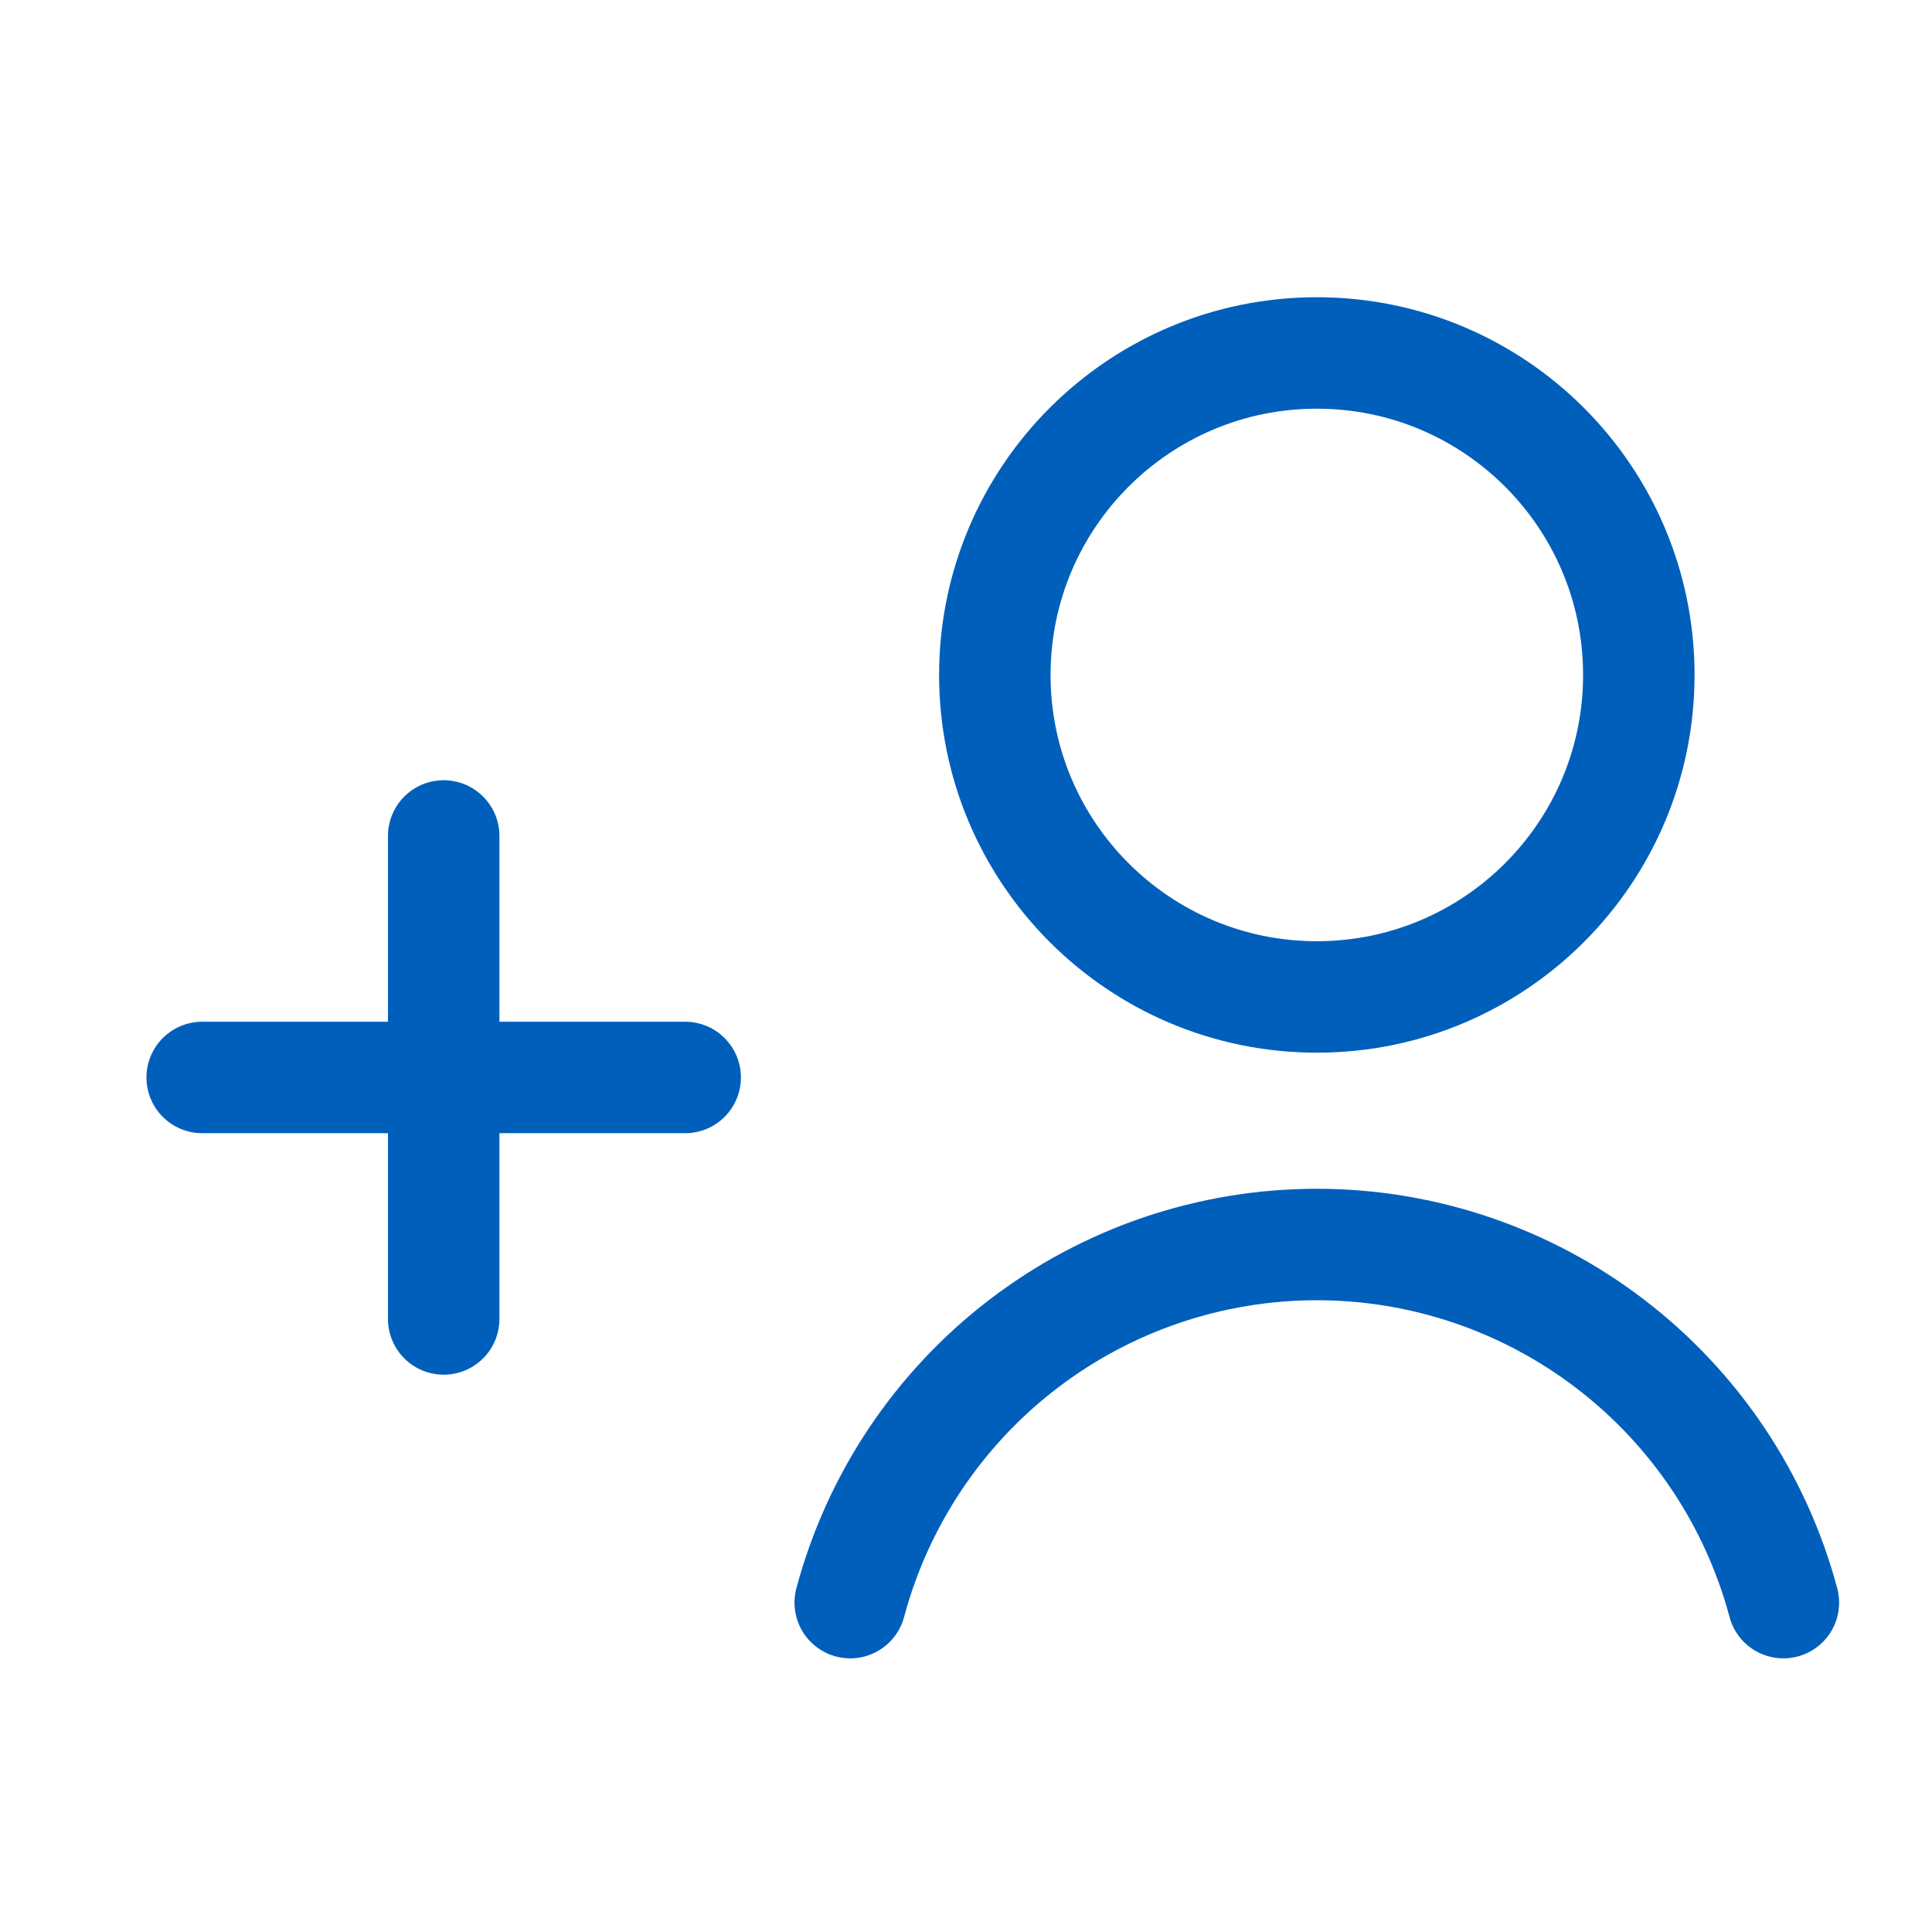
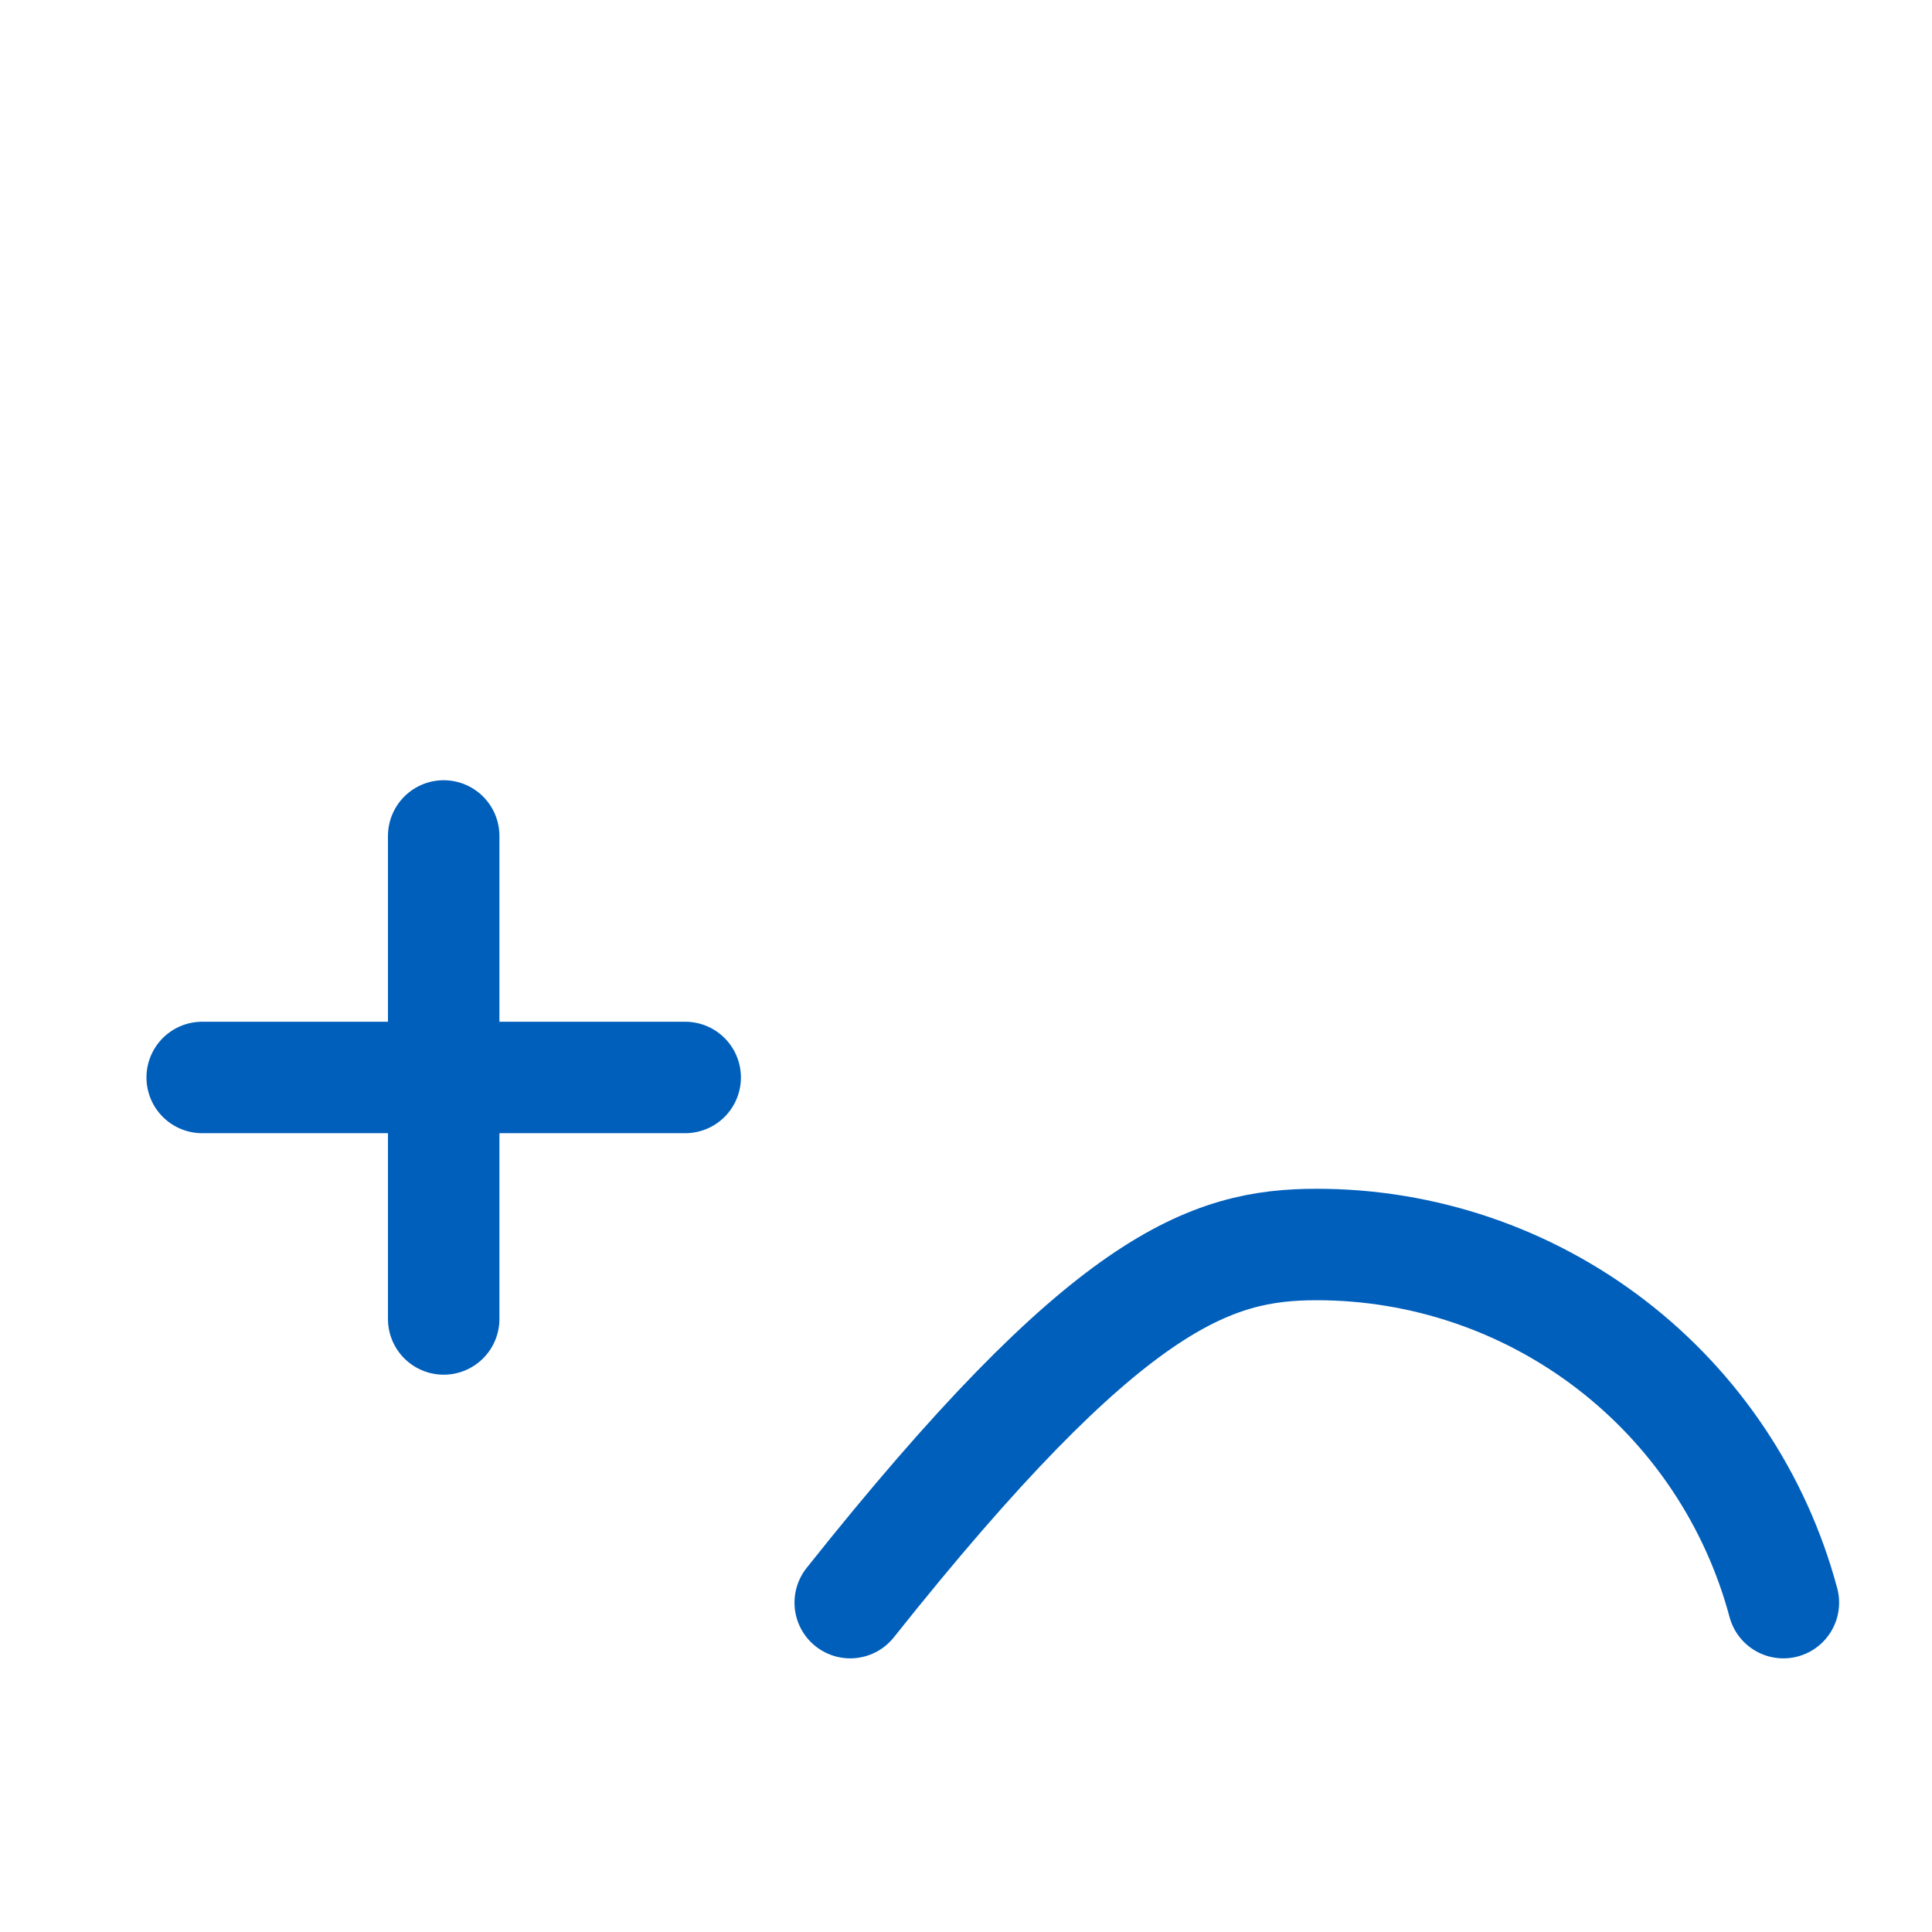
<svg xmlns="http://www.w3.org/2000/svg" width="52" height="52" viewBox="0 0 52 52" fill="none">
-   <path d="M35.443 26.833C30.656 26.833 26.776 22.953 26.776 18.167C26.776 13.38 30.656 9.5 35.443 9.5C40.229 9.5 44.109 13.38 44.109 18.167C44.109 22.953 40.229 26.833 35.443 26.833Z" stroke="#005FBB" stroke-width="3" stroke-linecap="round" />
-   <path d="M22.884 43.135C23.624 40.37 25.256 37.927 27.527 36.184C29.797 34.441 32.58 33.496 35.442 33.496C38.304 33.496 41.087 34.441 43.357 36.184C45.628 37.927 47.26 40.37 48 43.135M11.942 22.5V35.5M5.442 29H18.442" stroke="#005FBB" stroke-width="3" stroke-linecap="round" />
+   <path d="M22.884 43.135C29.797 34.441 32.58 33.496 35.442 33.496C38.304 33.496 41.087 34.441 43.357 36.184C45.628 37.927 47.26 40.37 48 43.135M11.942 22.5V35.5M5.442 29H18.442" stroke="#005FBB" stroke-width="3" stroke-linecap="round" />
</svg>